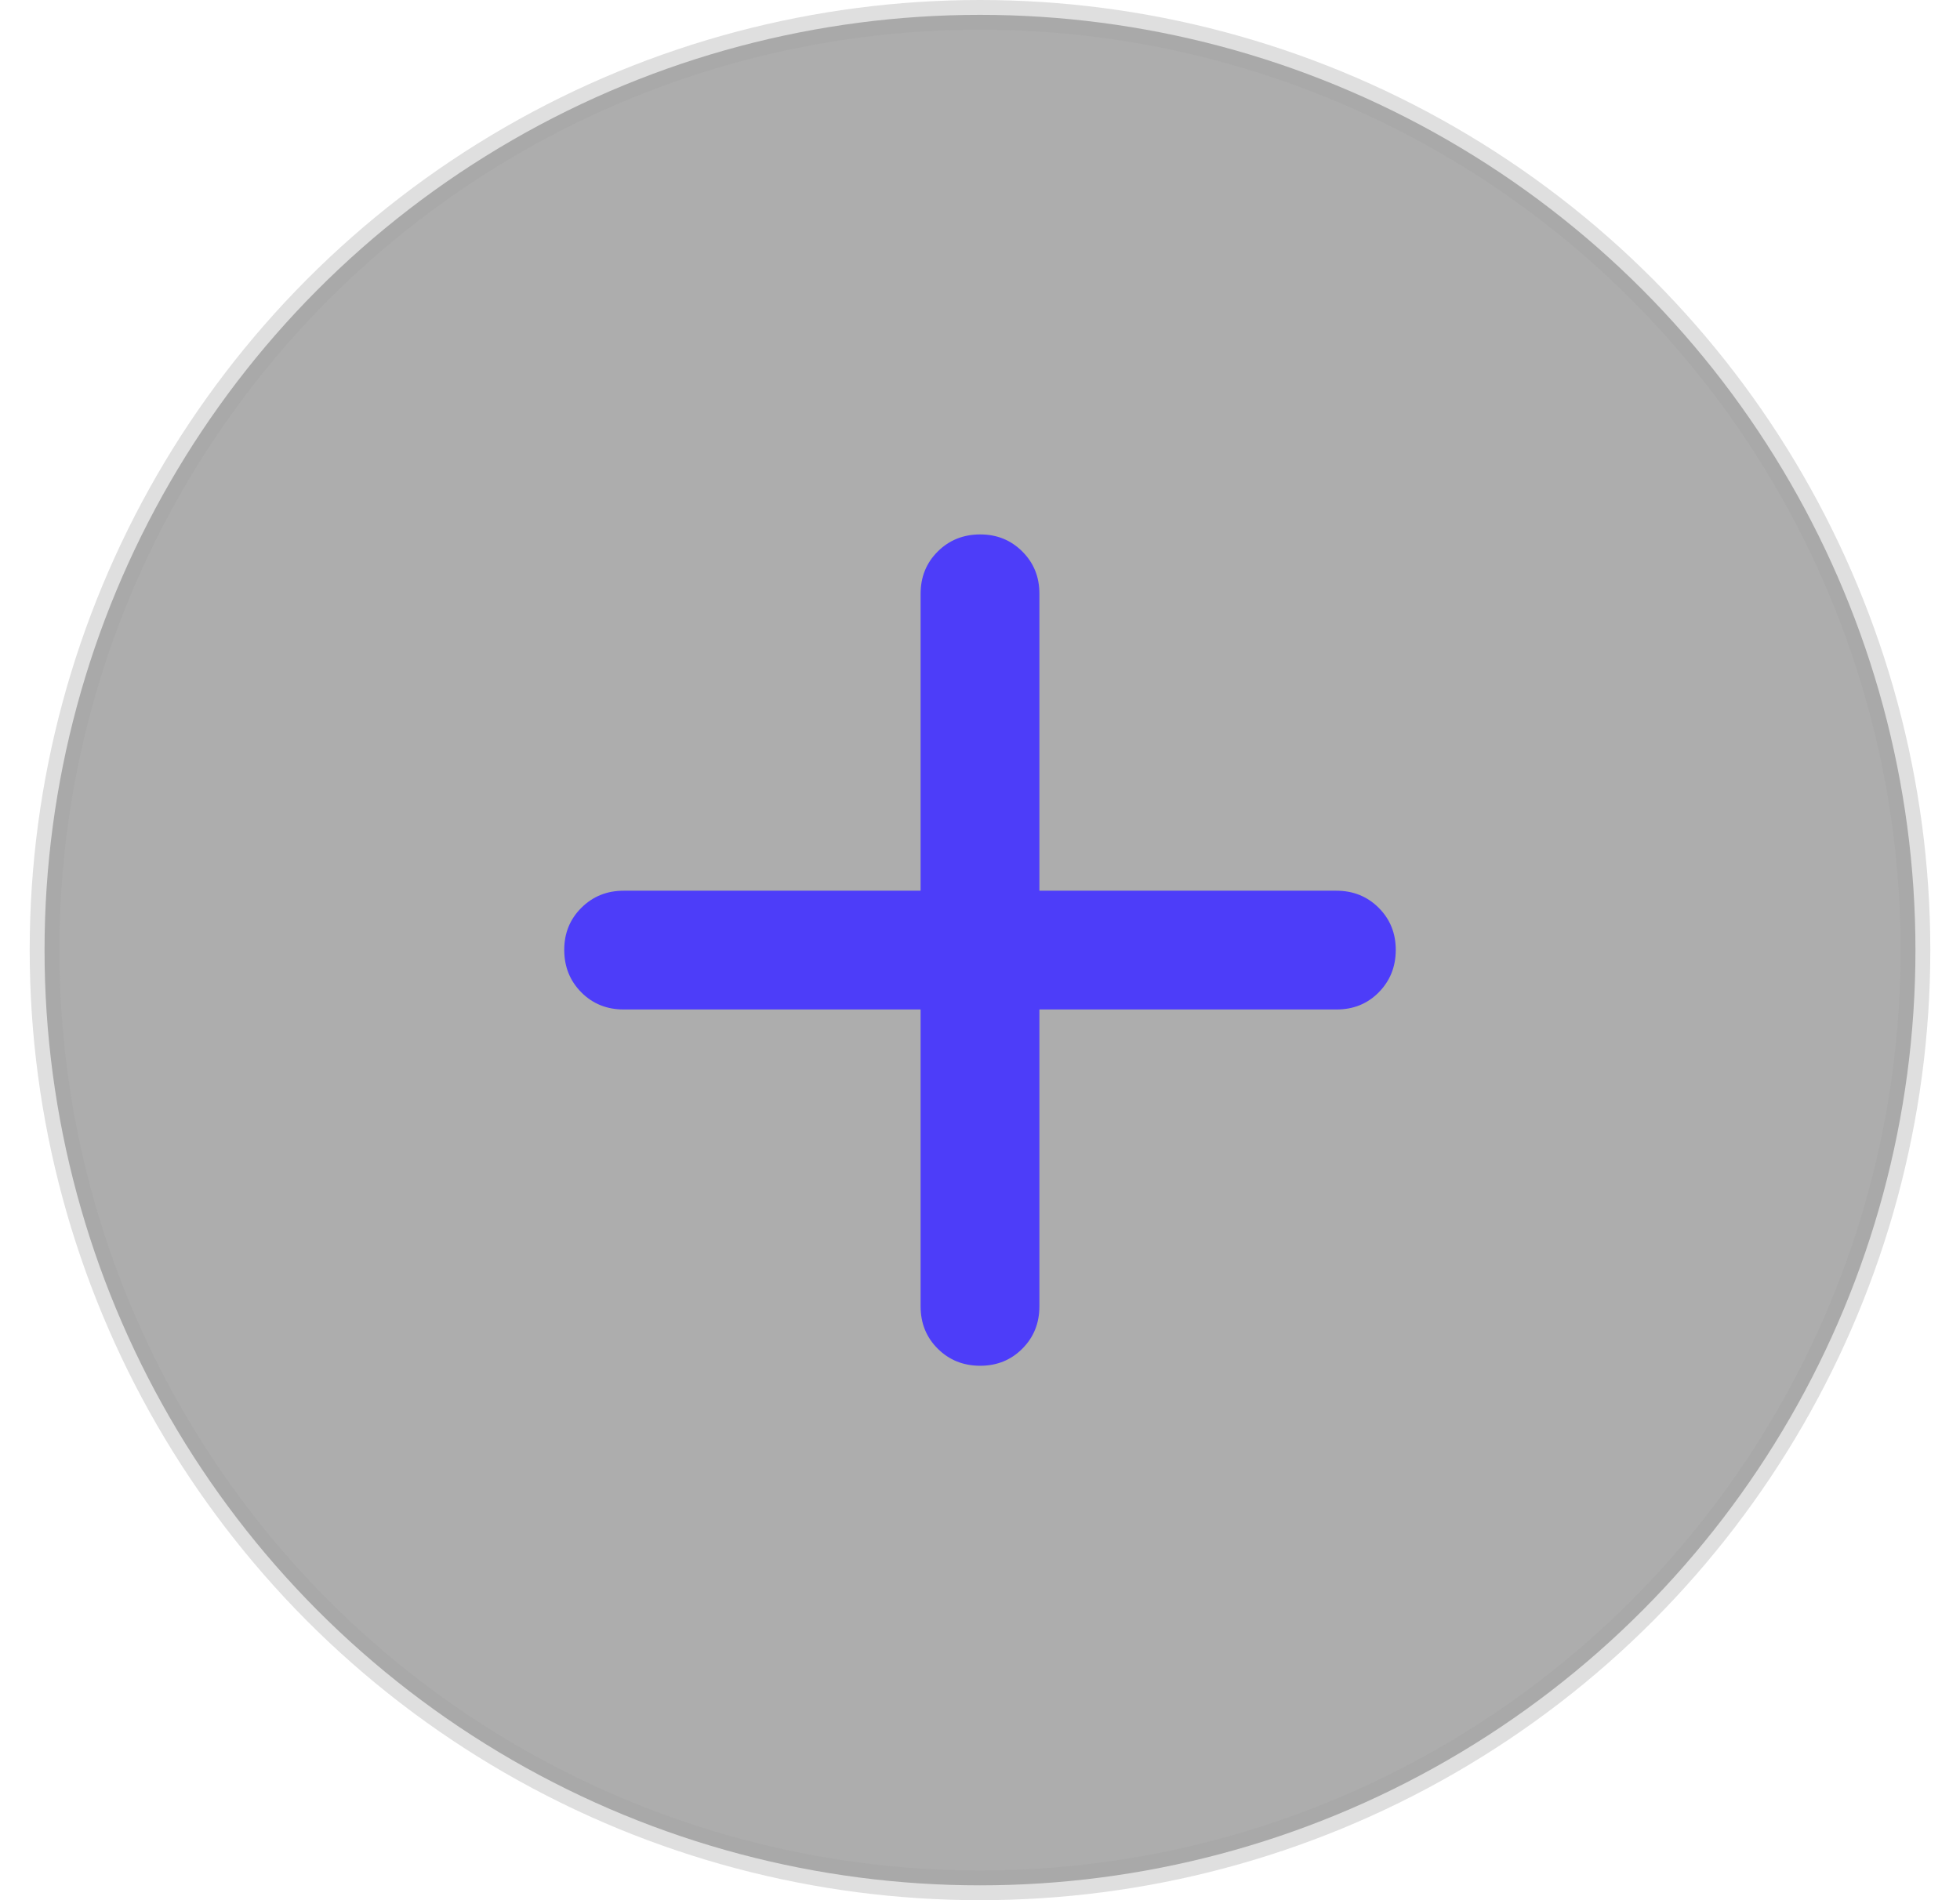
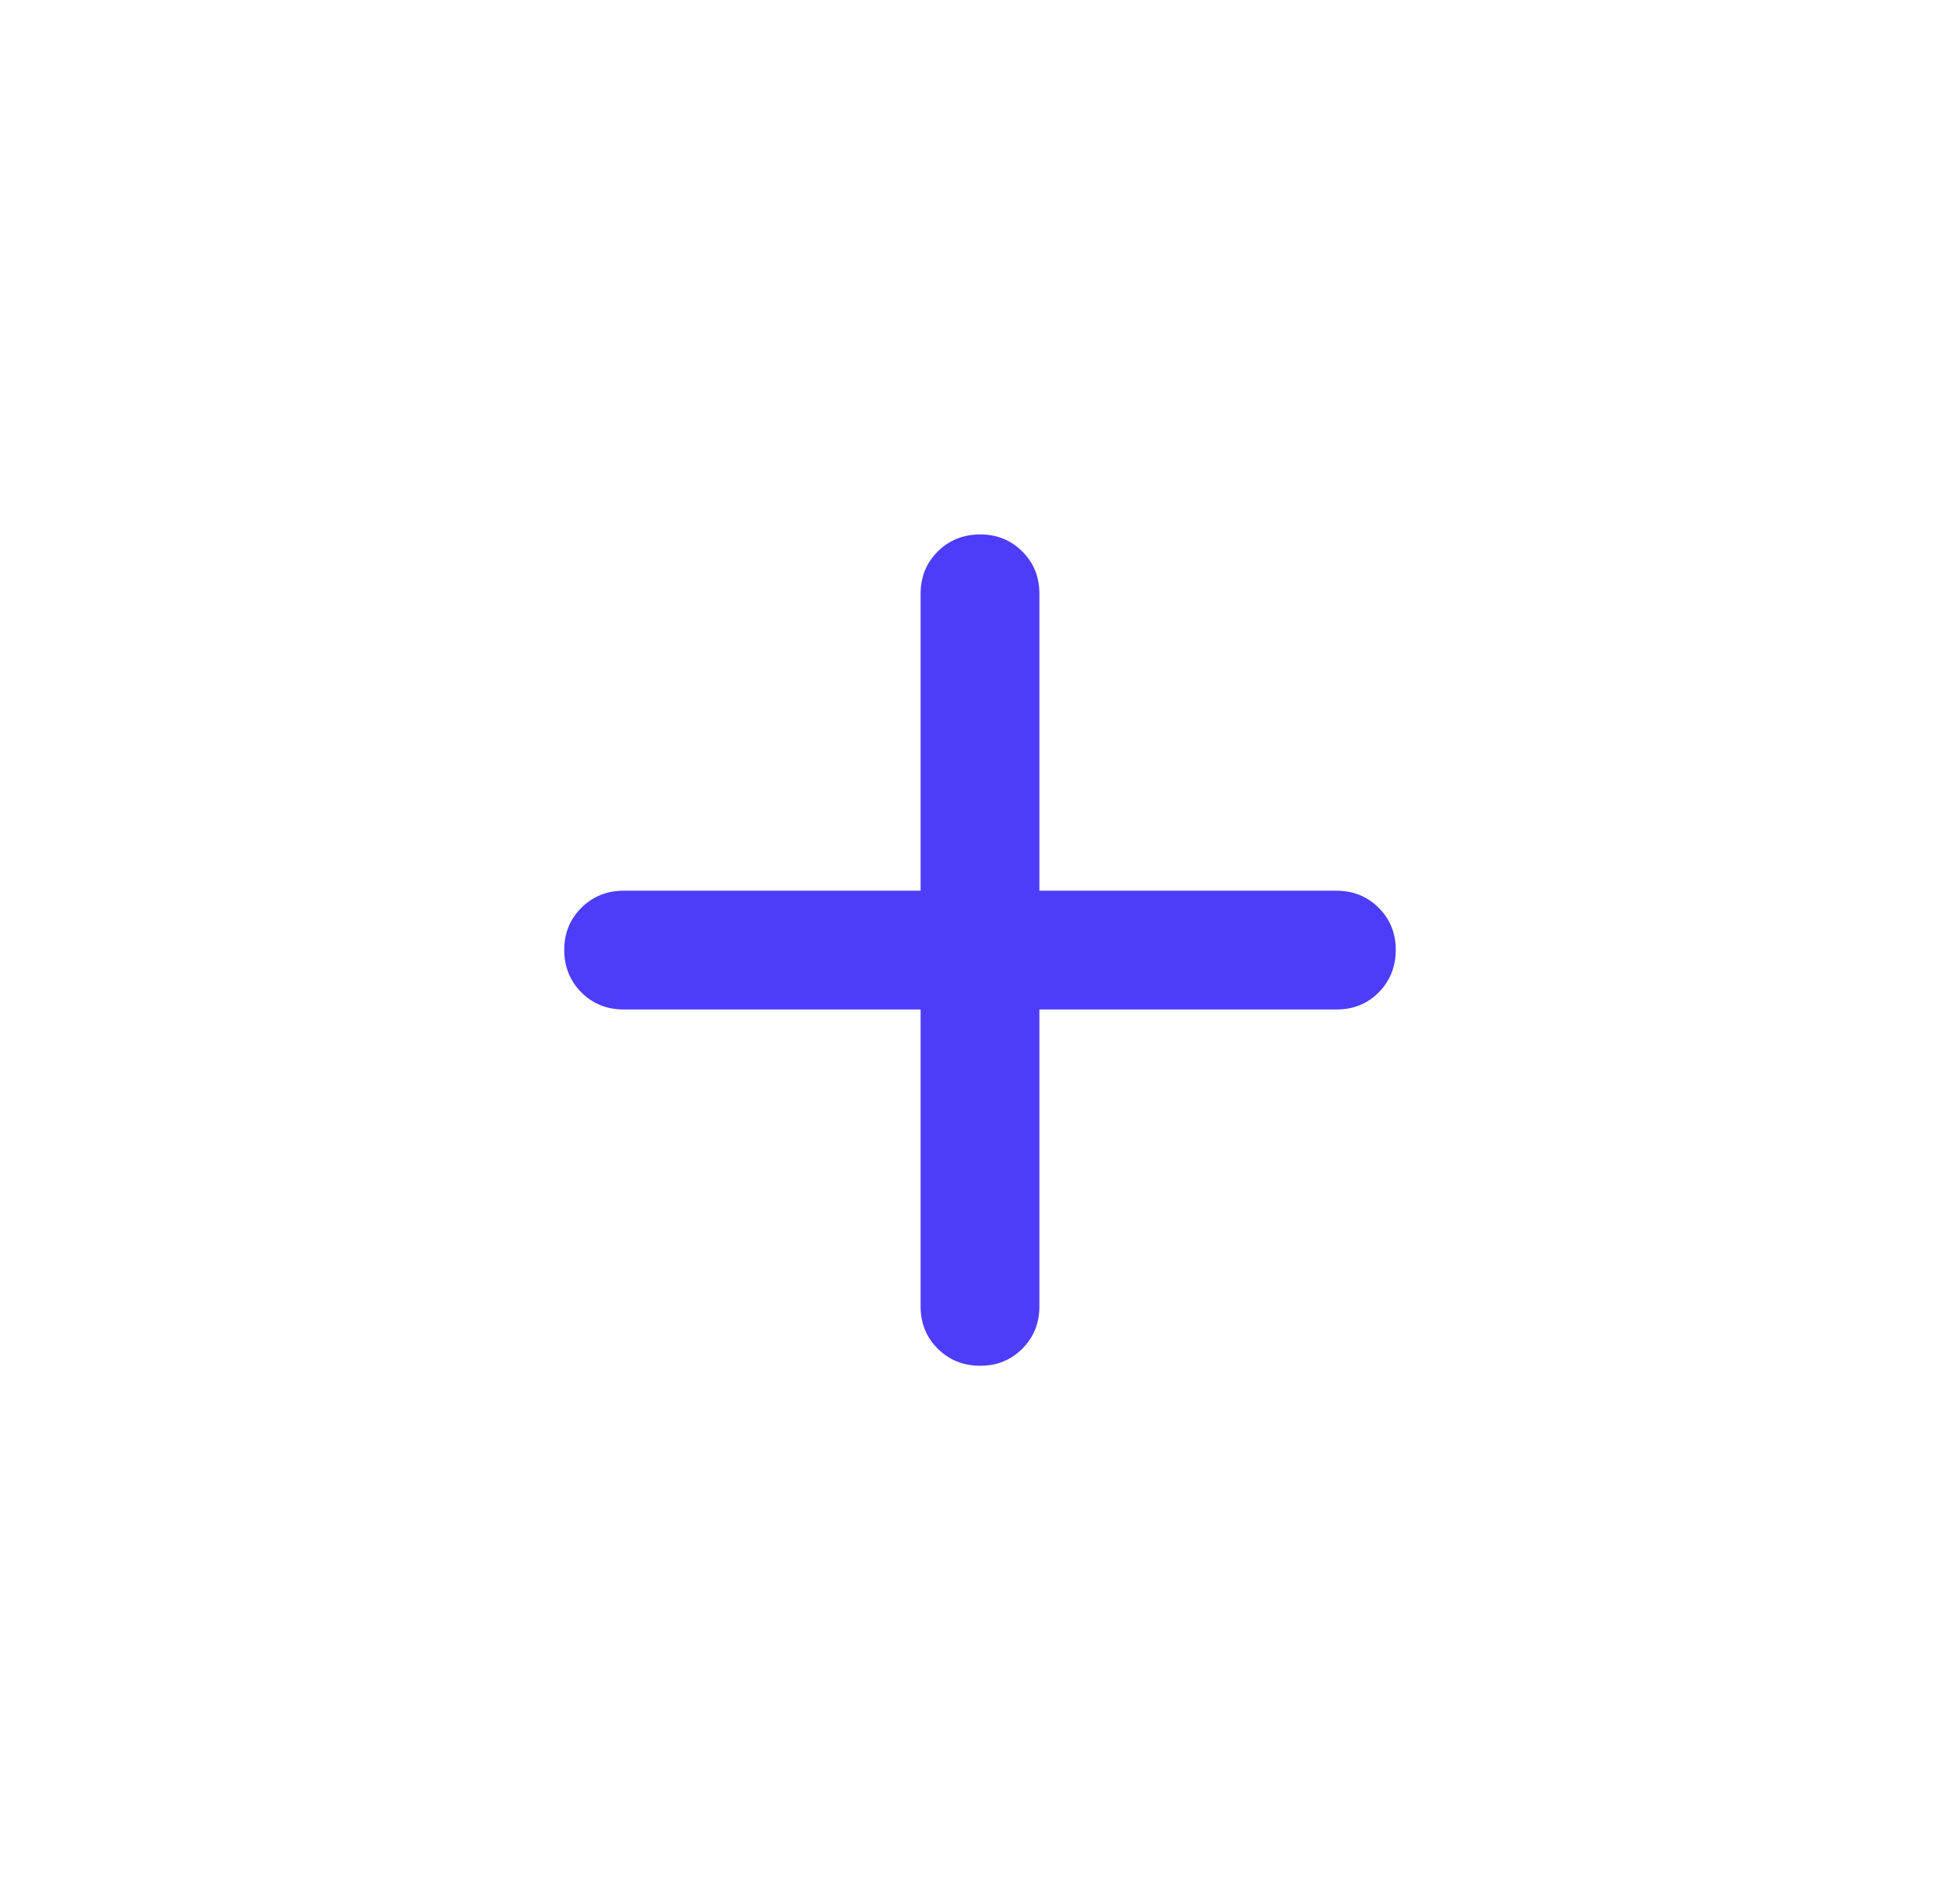
<svg xmlns="http://www.w3.org/2000/svg" width="33" height="32" viewBox="0 0 33 32" fill="none">
-   <circle opacity="0.34" cx="16.5" cy="16" r="15.75" fill="#111111" stroke="#A4A4A4" stroke-width="0.5" />
  <path d="M15.5 17H10.5C10.217 17 9.979 16.904 9.788 16.712C9.597 16.52 9.501 16.283 9.5 16C9.499 15.717 9.595 15.48 9.788 15.288C9.981 15.096 10.218 15 10.5 15H15.5V10C15.5 9.717 15.596 9.479 15.788 9.288C15.98 9.097 16.217 9.001 16.5 9C16.783 8.999 17.02 9.095 17.213 9.288C17.406 9.481 17.501 9.718 17.5 10V15H22.5C22.783 15 23.021 15.096 23.213 15.288C23.405 15.48 23.501 15.717 23.5 16C23.499 16.283 23.403 16.52 23.212 16.713C23.021 16.906 22.783 17.001 22.5 17H17.5V22C17.5 22.283 17.404 22.521 17.212 22.713C17.02 22.905 16.783 23.001 16.5 23C16.217 22.999 15.98 22.903 15.788 22.712C15.596 22.521 15.5 22.283 15.5 22V17Z" fill="#4D3DF9" />
</svg>